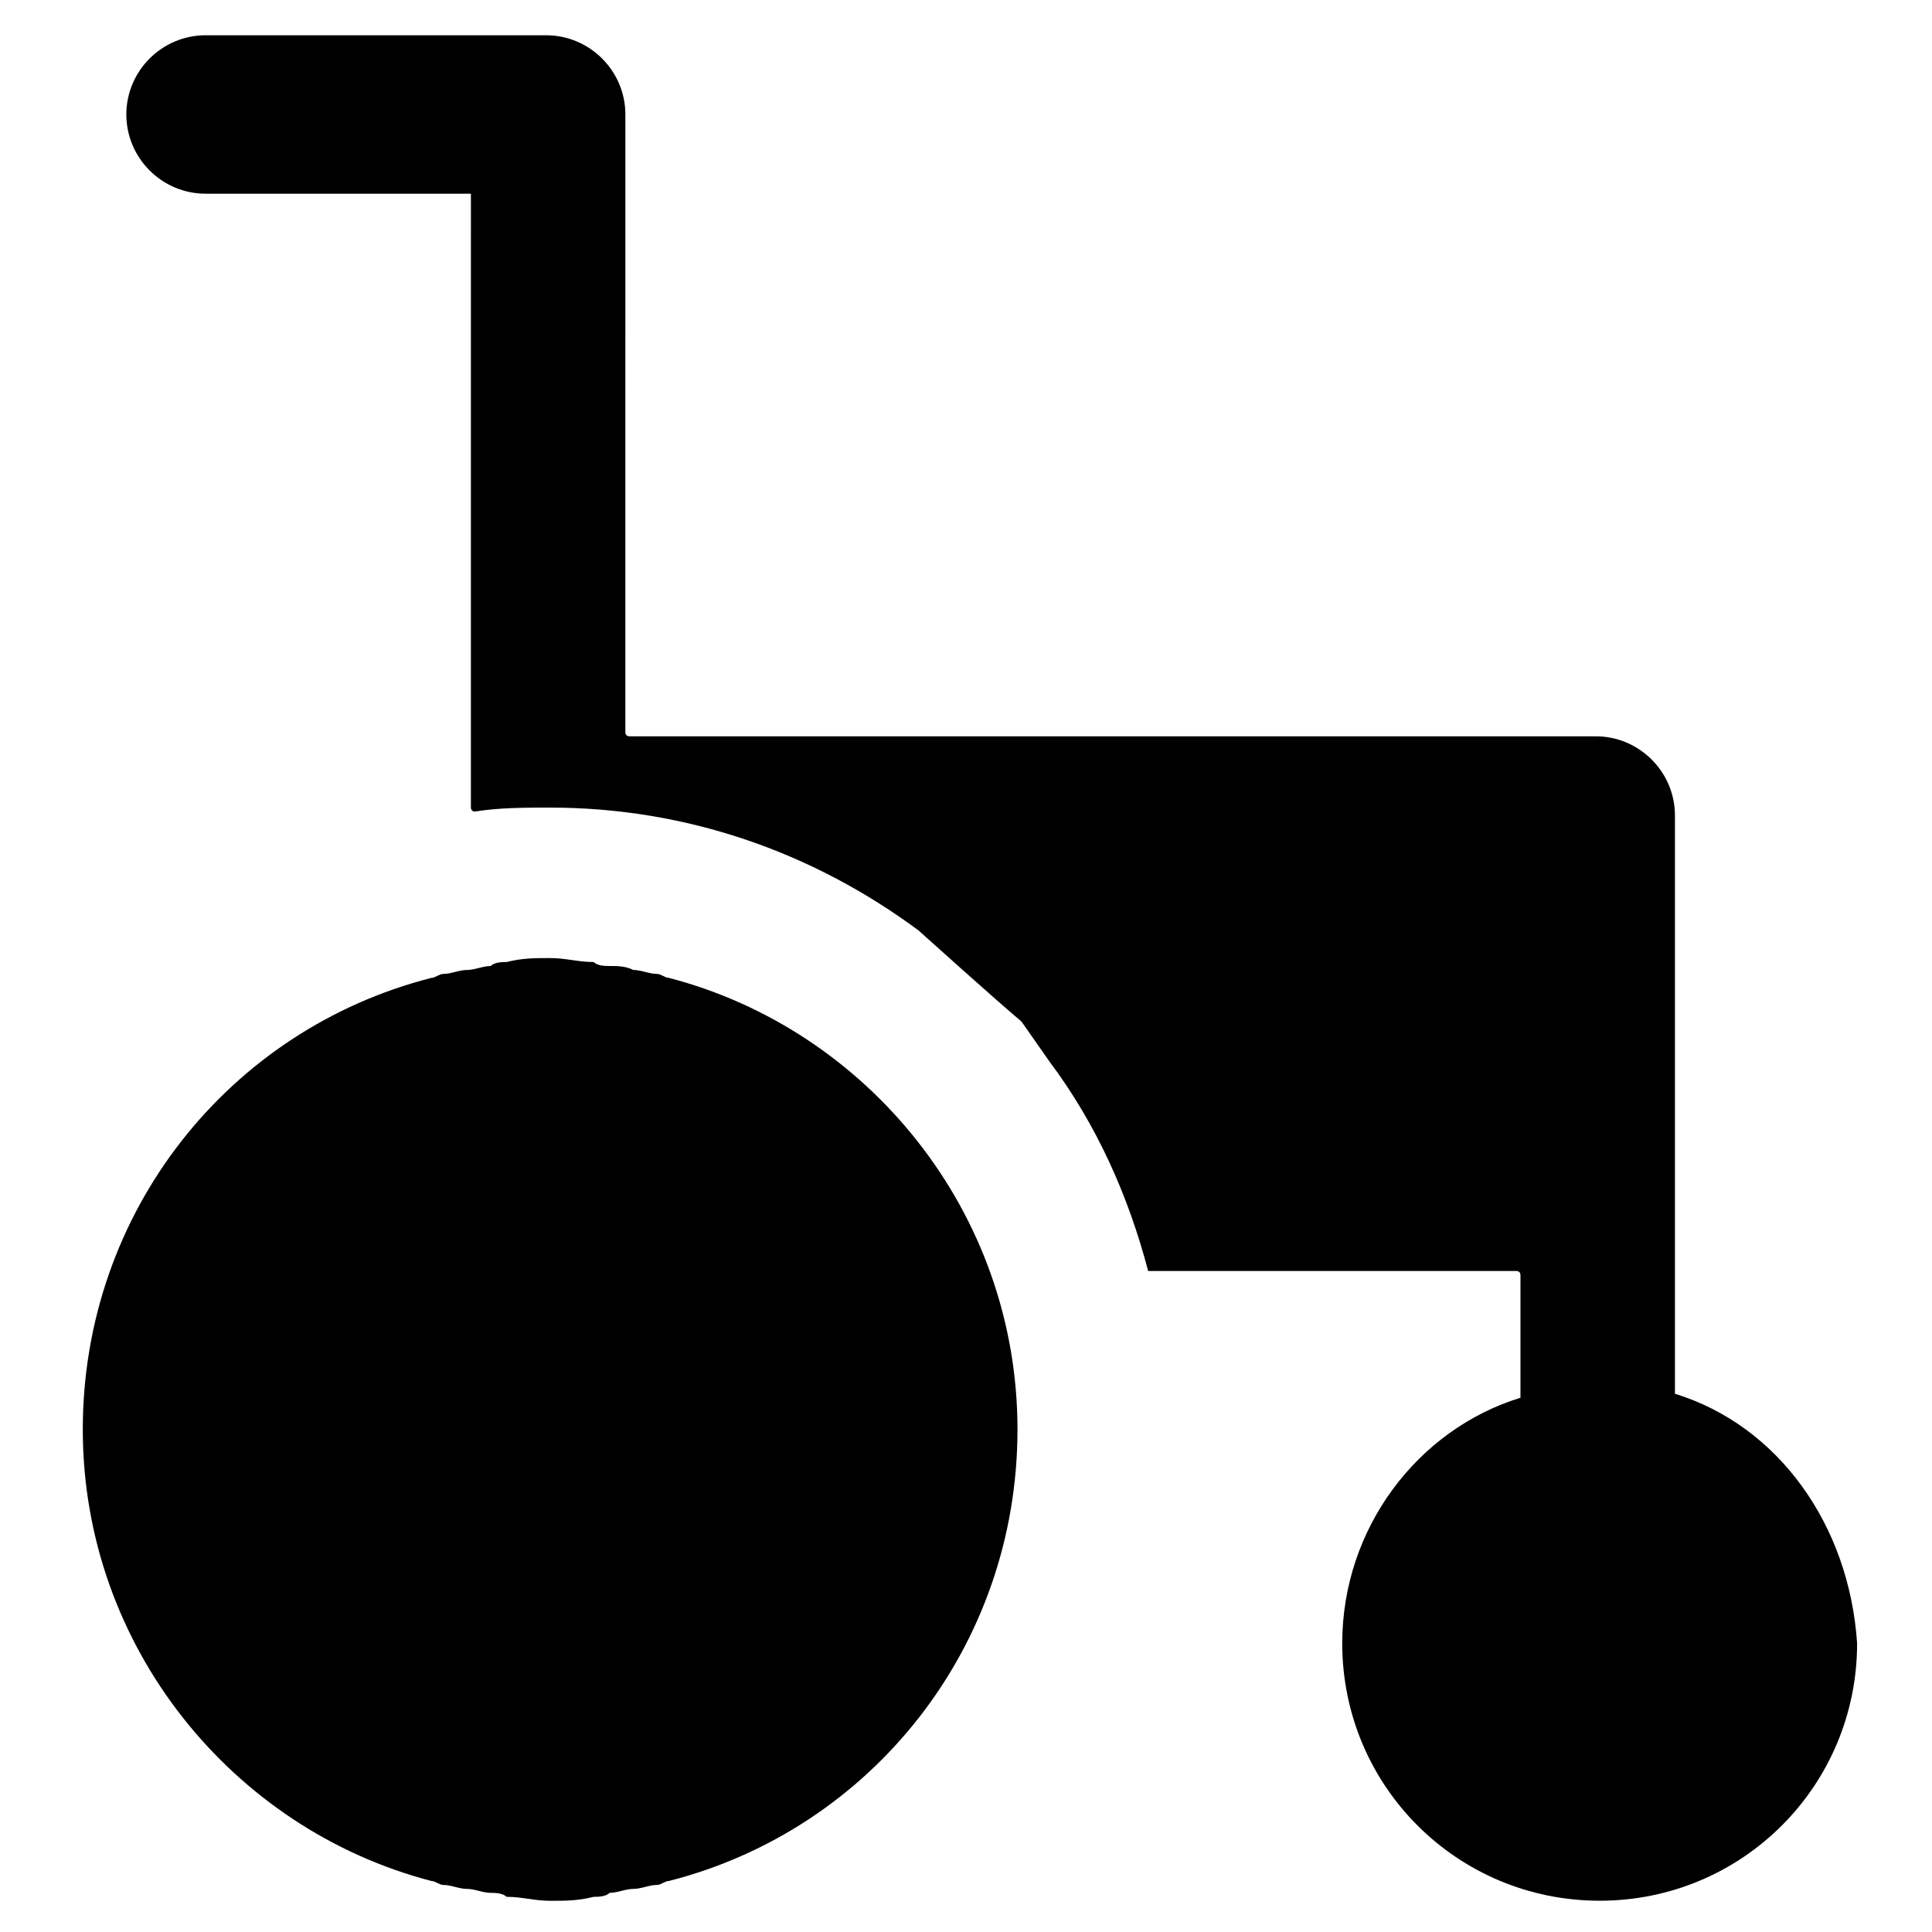
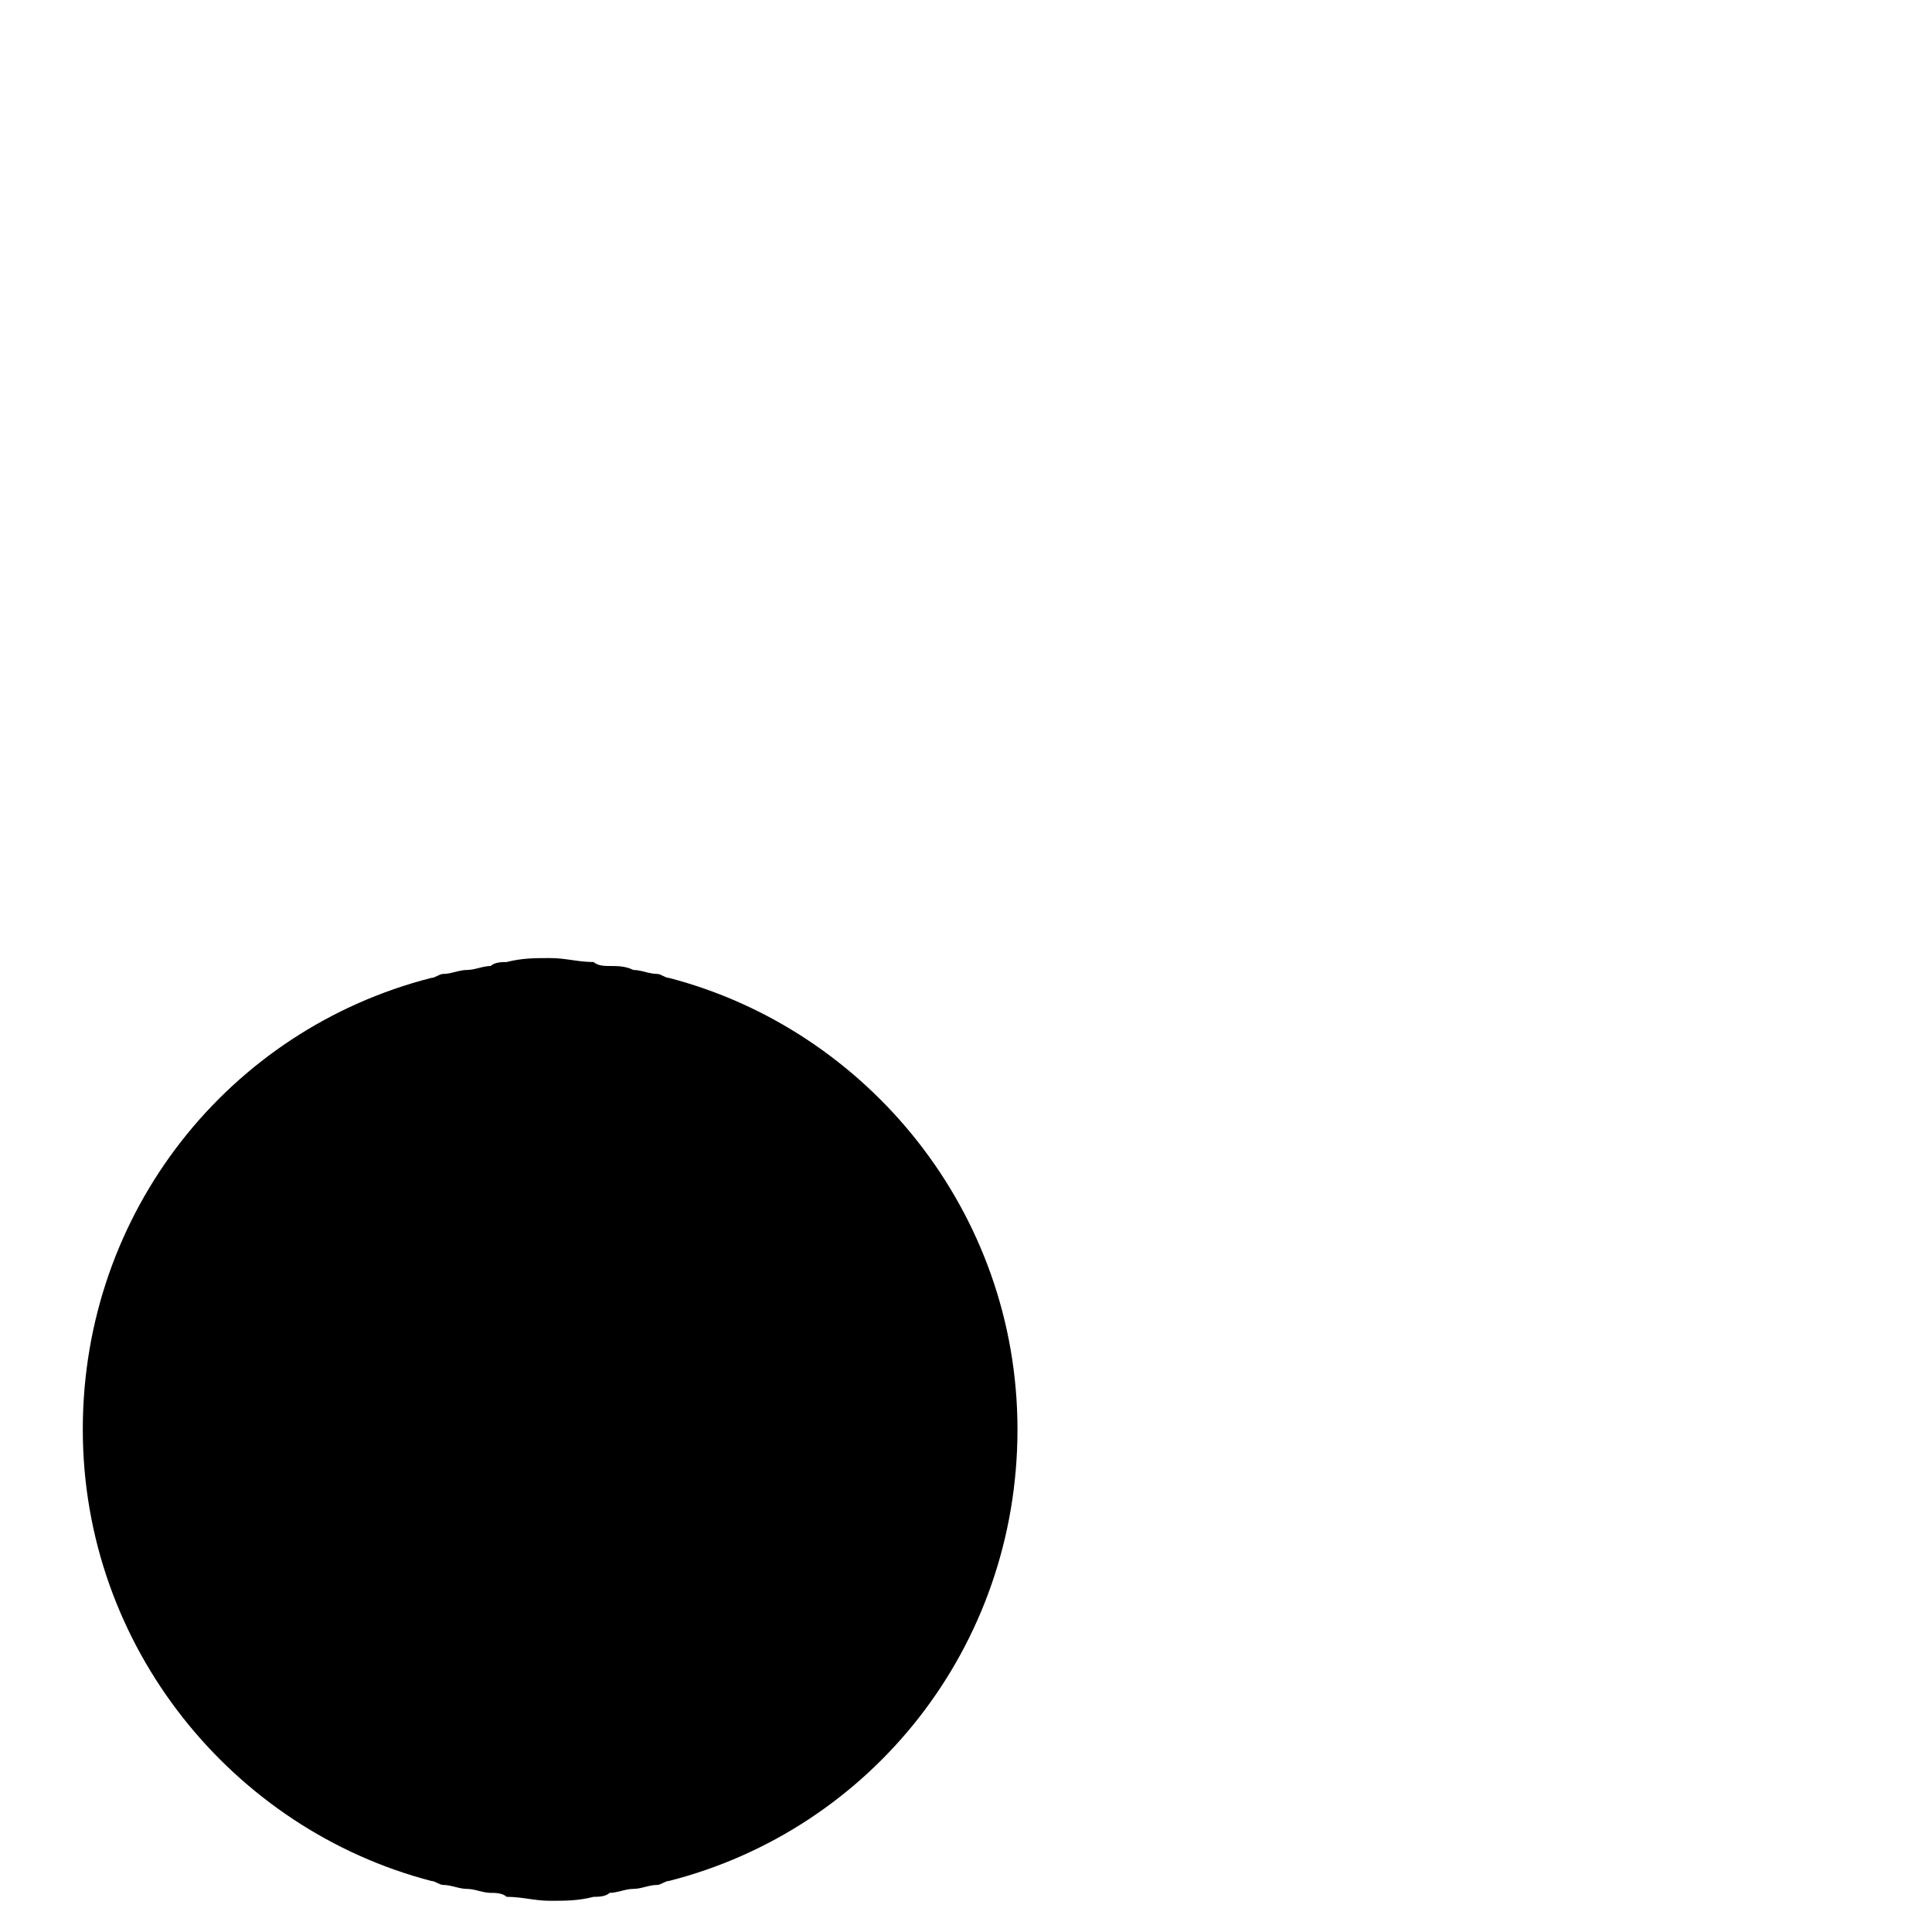
<svg xmlns="http://www.w3.org/2000/svg" fill="#000000" width="800px" height="800px" version="1.1" viewBox="144 144 512 512">
  <g>
-     <path d="m587.88 513.36c-1.051 0-1.051 0 0 0v-153.24c0-11.547-9.445-20.992-20.992-20.992h-256.11s-1.051 0-1.051-1.051v-65.074l0.004-40.934v-57.73c0-11.547-9.445-20.992-20.992-20.992h-90.266c-11.547 0-20.992 9.445-20.992 20.992s9.445 20.992 20.992 20.992h70.324l-0.004 57.73v104.96s0 1.051 1.051 1.051c6.297-1.051 13.645-1.051 19.941-1.051 35.688 0 69.273 11.547 97.613 32.539 0 0 20.992 18.895 27.289 24.141l7.348 10.496c12.594 16.793 20.992 35.688 26.238 55.629h1.051 96.562s1.051 0 1.051 1.051v31.488 1.051c-27.289 8.398-47.23 34.637-47.23 65.074 0 37.785 30.438 68.223 68.223 68.223s68.223-30.438 68.223-68.223c-2.098-31.492-20.988-57.73-48.277-66.129z" />
    <path d="m321.28 403.15c-1.051 0-2.098-1.051-3.148-1.051-2.098 0-4.199-1.051-6.297-1.051-2.098-1.047-4.199-1.047-6.297-1.047-1.051 0-3.148 0-4.199-1.051-4.199 0-7.348-1.051-11.547-1.051-4.199 0-7.348 0-11.547 1.051-1.051 0-3.148 0-4.199 1.051-2.098 0-4.199 1.051-6.297 1.051s-4.199 1.051-6.297 1.051c-1.051 0-2.098 1.051-3.148 1.051-53.531 13.645-92.363 61.926-92.363 119.66 0 57.727 39.887 106.01 92.363 119.66 1.051 0 2.098 1.051 3.148 1.051 2.098 0 4.199 1.051 6.297 1.051s4.199 1.051 6.297 1.051c1.051 0 3.148 0 4.199 1.051 4.199 0 7.348 1.051 11.547 1.051 4.199 0 7.348 0 11.547-1.051 1.051 0 3.148 0 4.199-1.051 2.098 0 4.199-1.051 6.297-1.051 2.098 0 4.199-1.051 6.297-1.051 1.051 0 2.098-1.051 3.148-1.051 53.531-13.645 92.363-61.926 92.363-119.66 0.004-57.734-39.883-106.02-92.363-119.66z" />
  </g>
</svg>